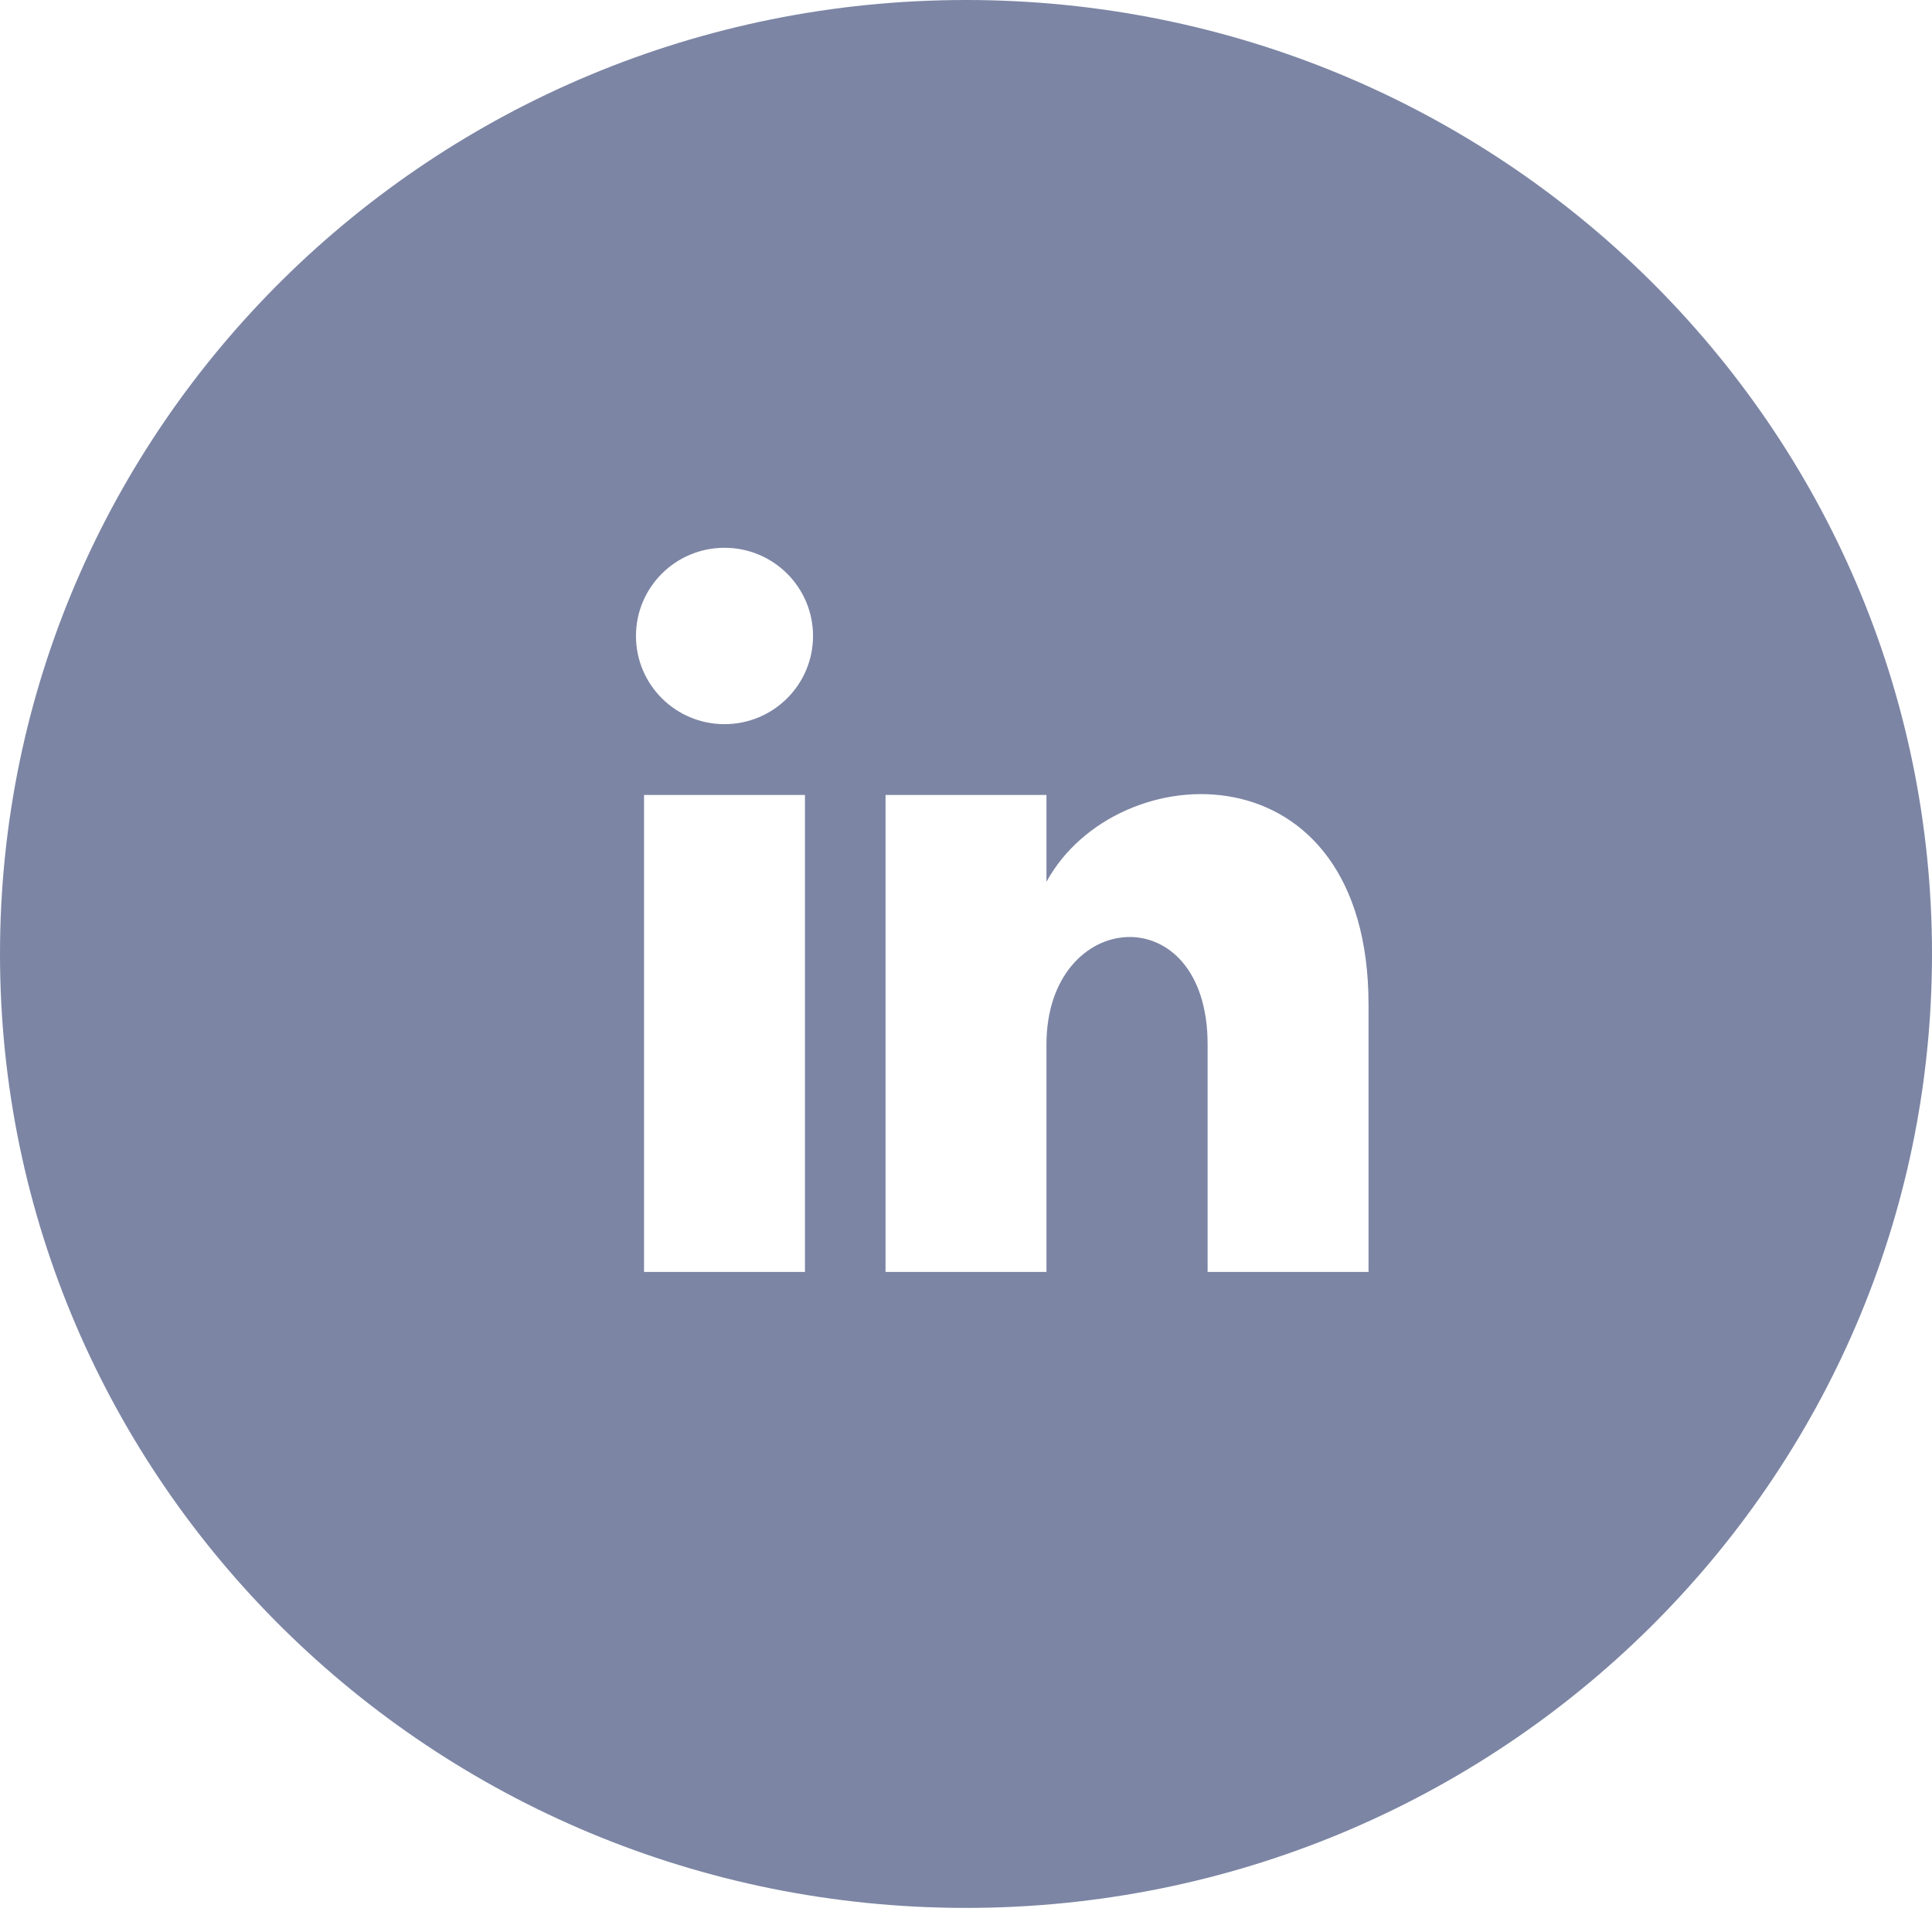
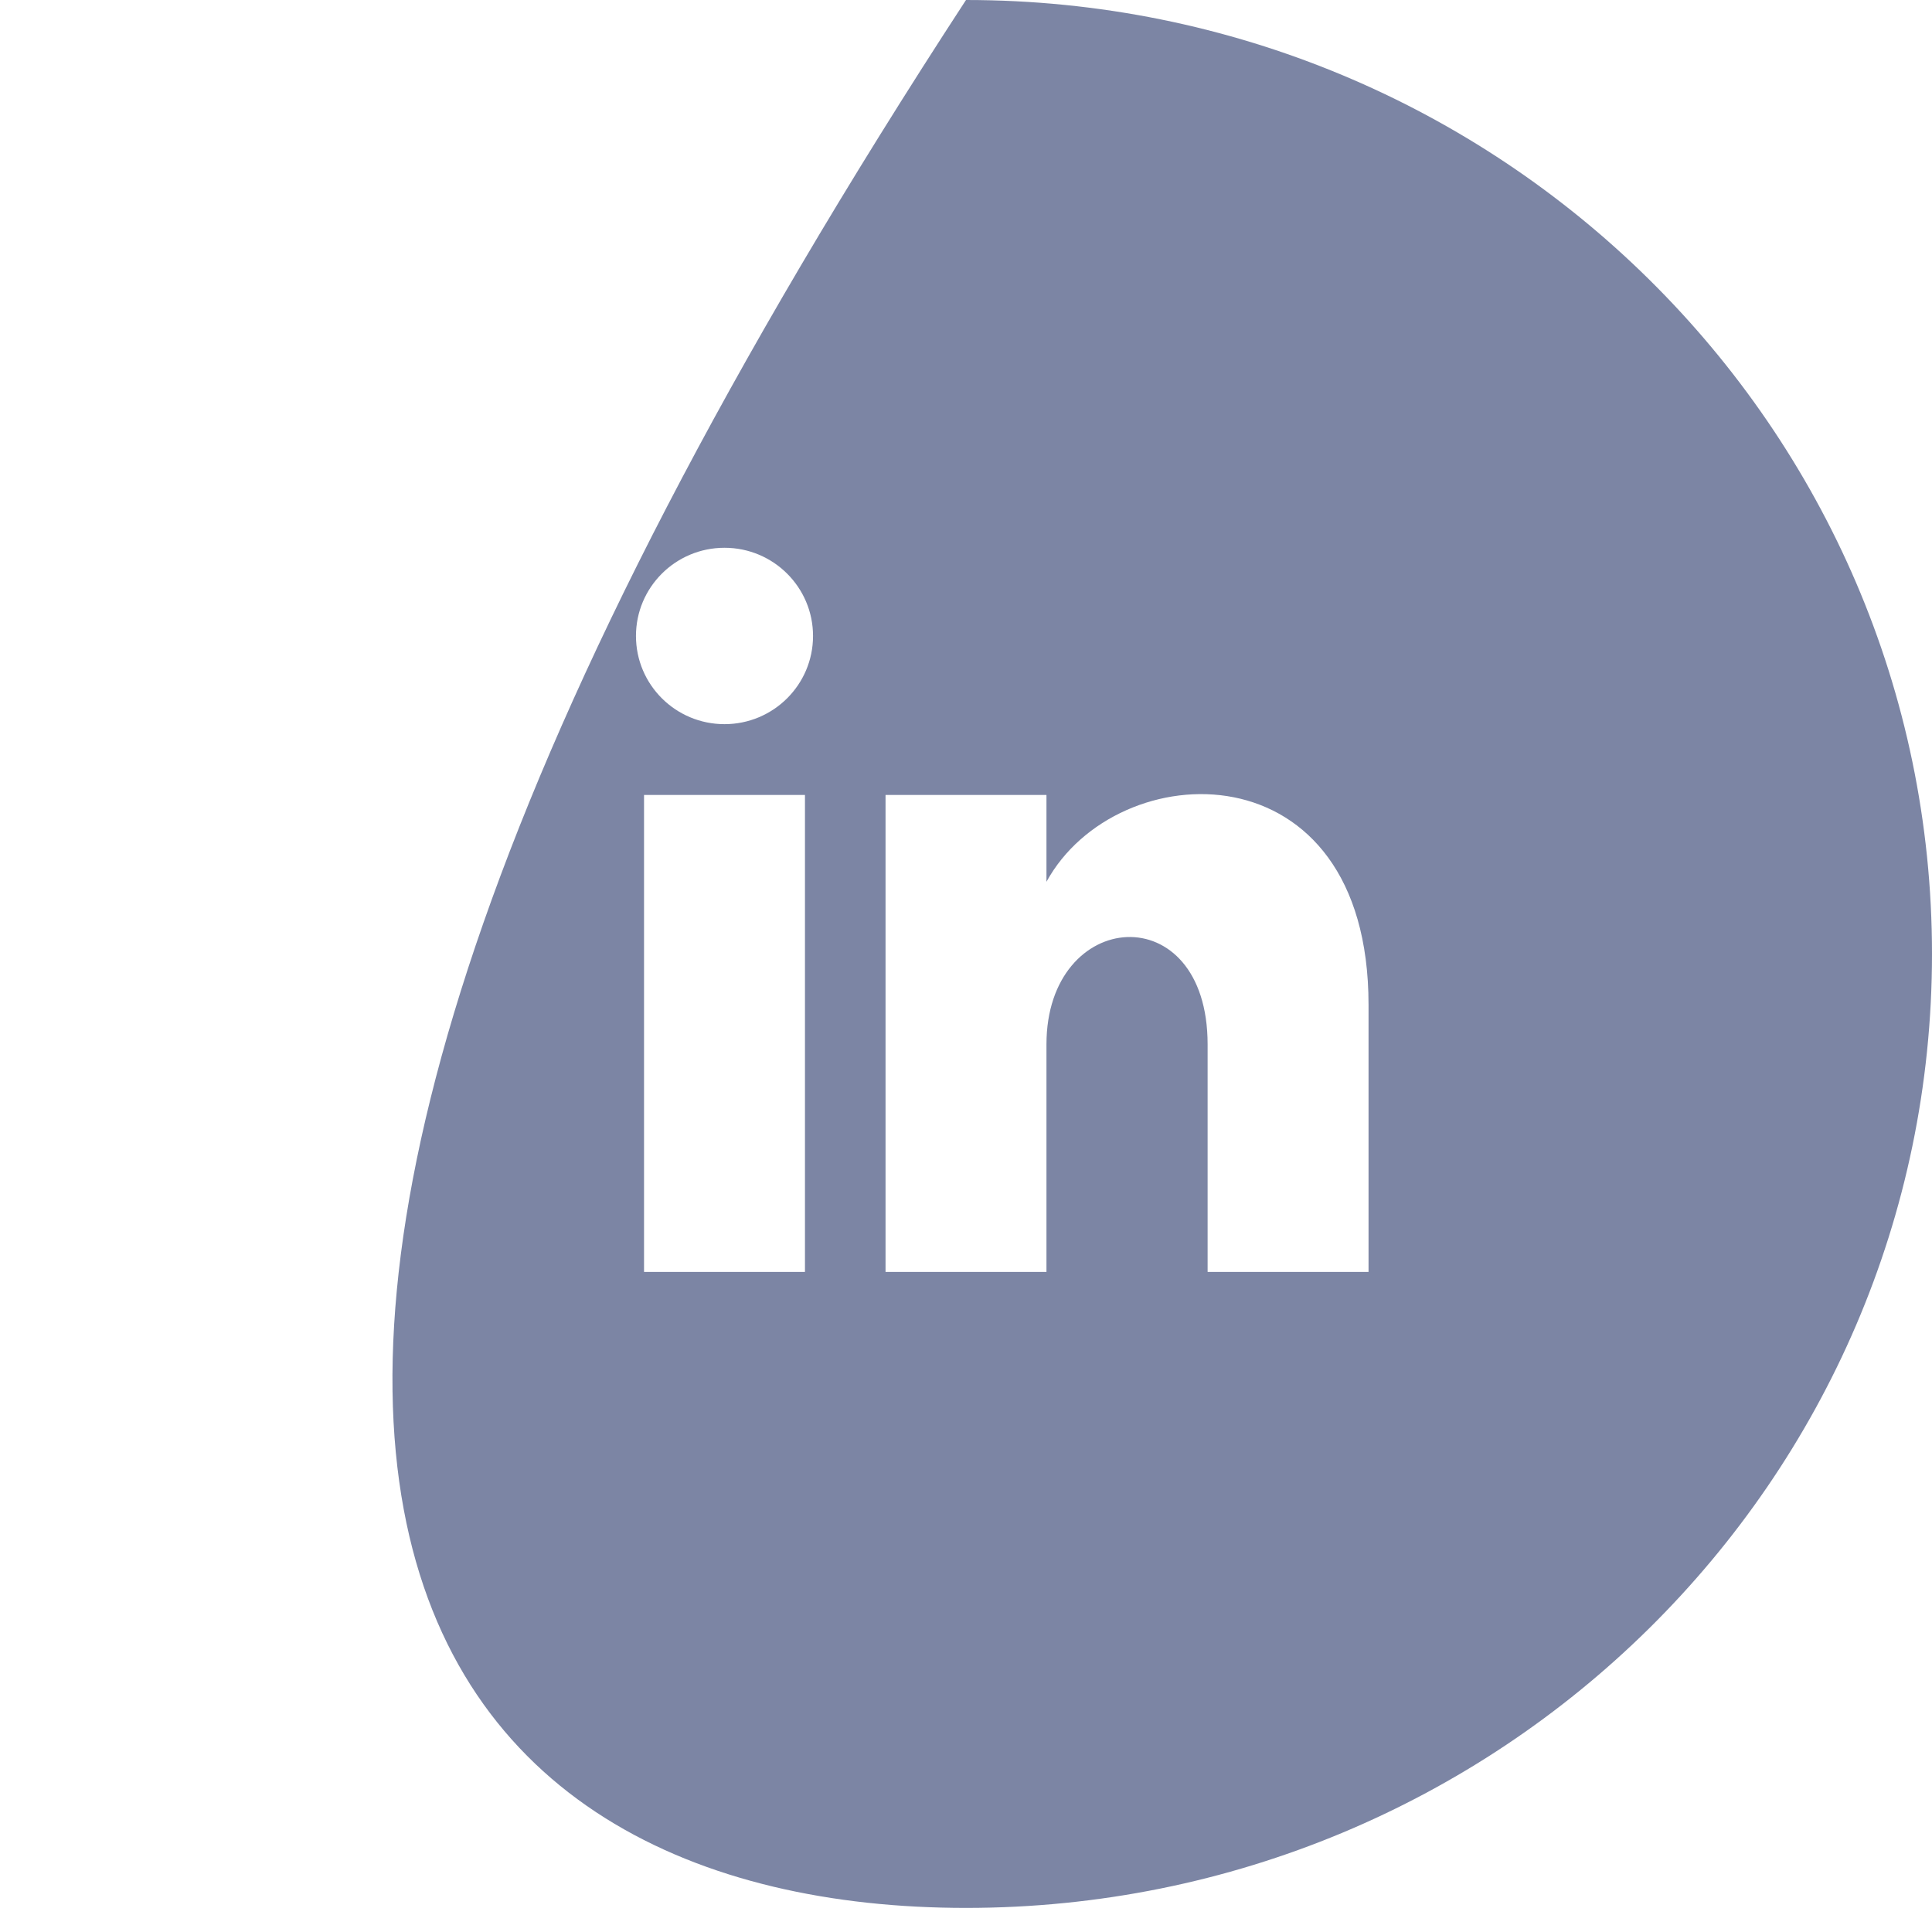
<svg xmlns="http://www.w3.org/2000/svg" width="17px" height="17px" viewBox="0 0 17 17" version="1.1">
  <g id="Symbols" stroke="none" stroke-width="1" fill="none" fill-rule="evenodd" opacity="0.8">
    <g id="kafelek-CASE-STUDIES" transform="translate(-313, -53)" fill="rgb(91, 103, 141)" fill-rule="nonzero">
      <g id="share-icons" transform="translate(312, 23)">
        <g id="iconmonstr-linkedin-4" transform="translate(1, 30)">
-           <path d="M8.5,0 C3.806,0 0,3.758 0,8.394 C0,13.029 3.806,16.788 8.5,16.788 C13.194,16.788 17,13.029 17,8.394 C17,3.758 13.194,0 8.5,0 Z M7.083,11.192 L5.667,11.192 L5.667,6.995 L7.083,6.995 L7.083,11.192 Z M6.375,6.372 C5.945,6.372 5.596,6.025 5.596,5.596 C5.596,5.168 5.944,4.82 6.375,4.82 C6.806,4.82 7.154,5.168 7.154,5.596 C7.154,6.025 6.805,6.372 6.375,6.372 Z M12.042,11.192 L10.626,11.192 L10.626,9.19 C10.626,7.875 9.208,7.986 9.208,9.19 L9.208,11.192 L7.792,11.192 L7.792,6.995 L9.208,6.995 L9.208,7.759 C9.826,6.629 12.042,6.545 12.042,8.842 L12.042,11.192 Z" id="Shape" />
+           <path d="M8.5,0 C0,13.029 3.806,16.788 8.5,16.788 C13.194,16.788 17,13.029 17,8.394 C17,3.758 13.194,0 8.5,0 Z M7.083,11.192 L5.667,11.192 L5.667,6.995 L7.083,6.995 L7.083,11.192 Z M6.375,6.372 C5.945,6.372 5.596,6.025 5.596,5.596 C5.596,5.168 5.944,4.82 6.375,4.82 C6.806,4.82 7.154,5.168 7.154,5.596 C7.154,6.025 6.805,6.372 6.375,6.372 Z M12.042,11.192 L10.626,11.192 L10.626,9.19 C10.626,7.875 9.208,7.986 9.208,9.19 L9.208,11.192 L7.792,11.192 L7.792,6.995 L9.208,6.995 L9.208,7.759 C9.826,6.629 12.042,6.545 12.042,8.842 L12.042,11.192 Z" id="Shape" />
        </g>
      </g>
    </g>
  </g>
</svg>